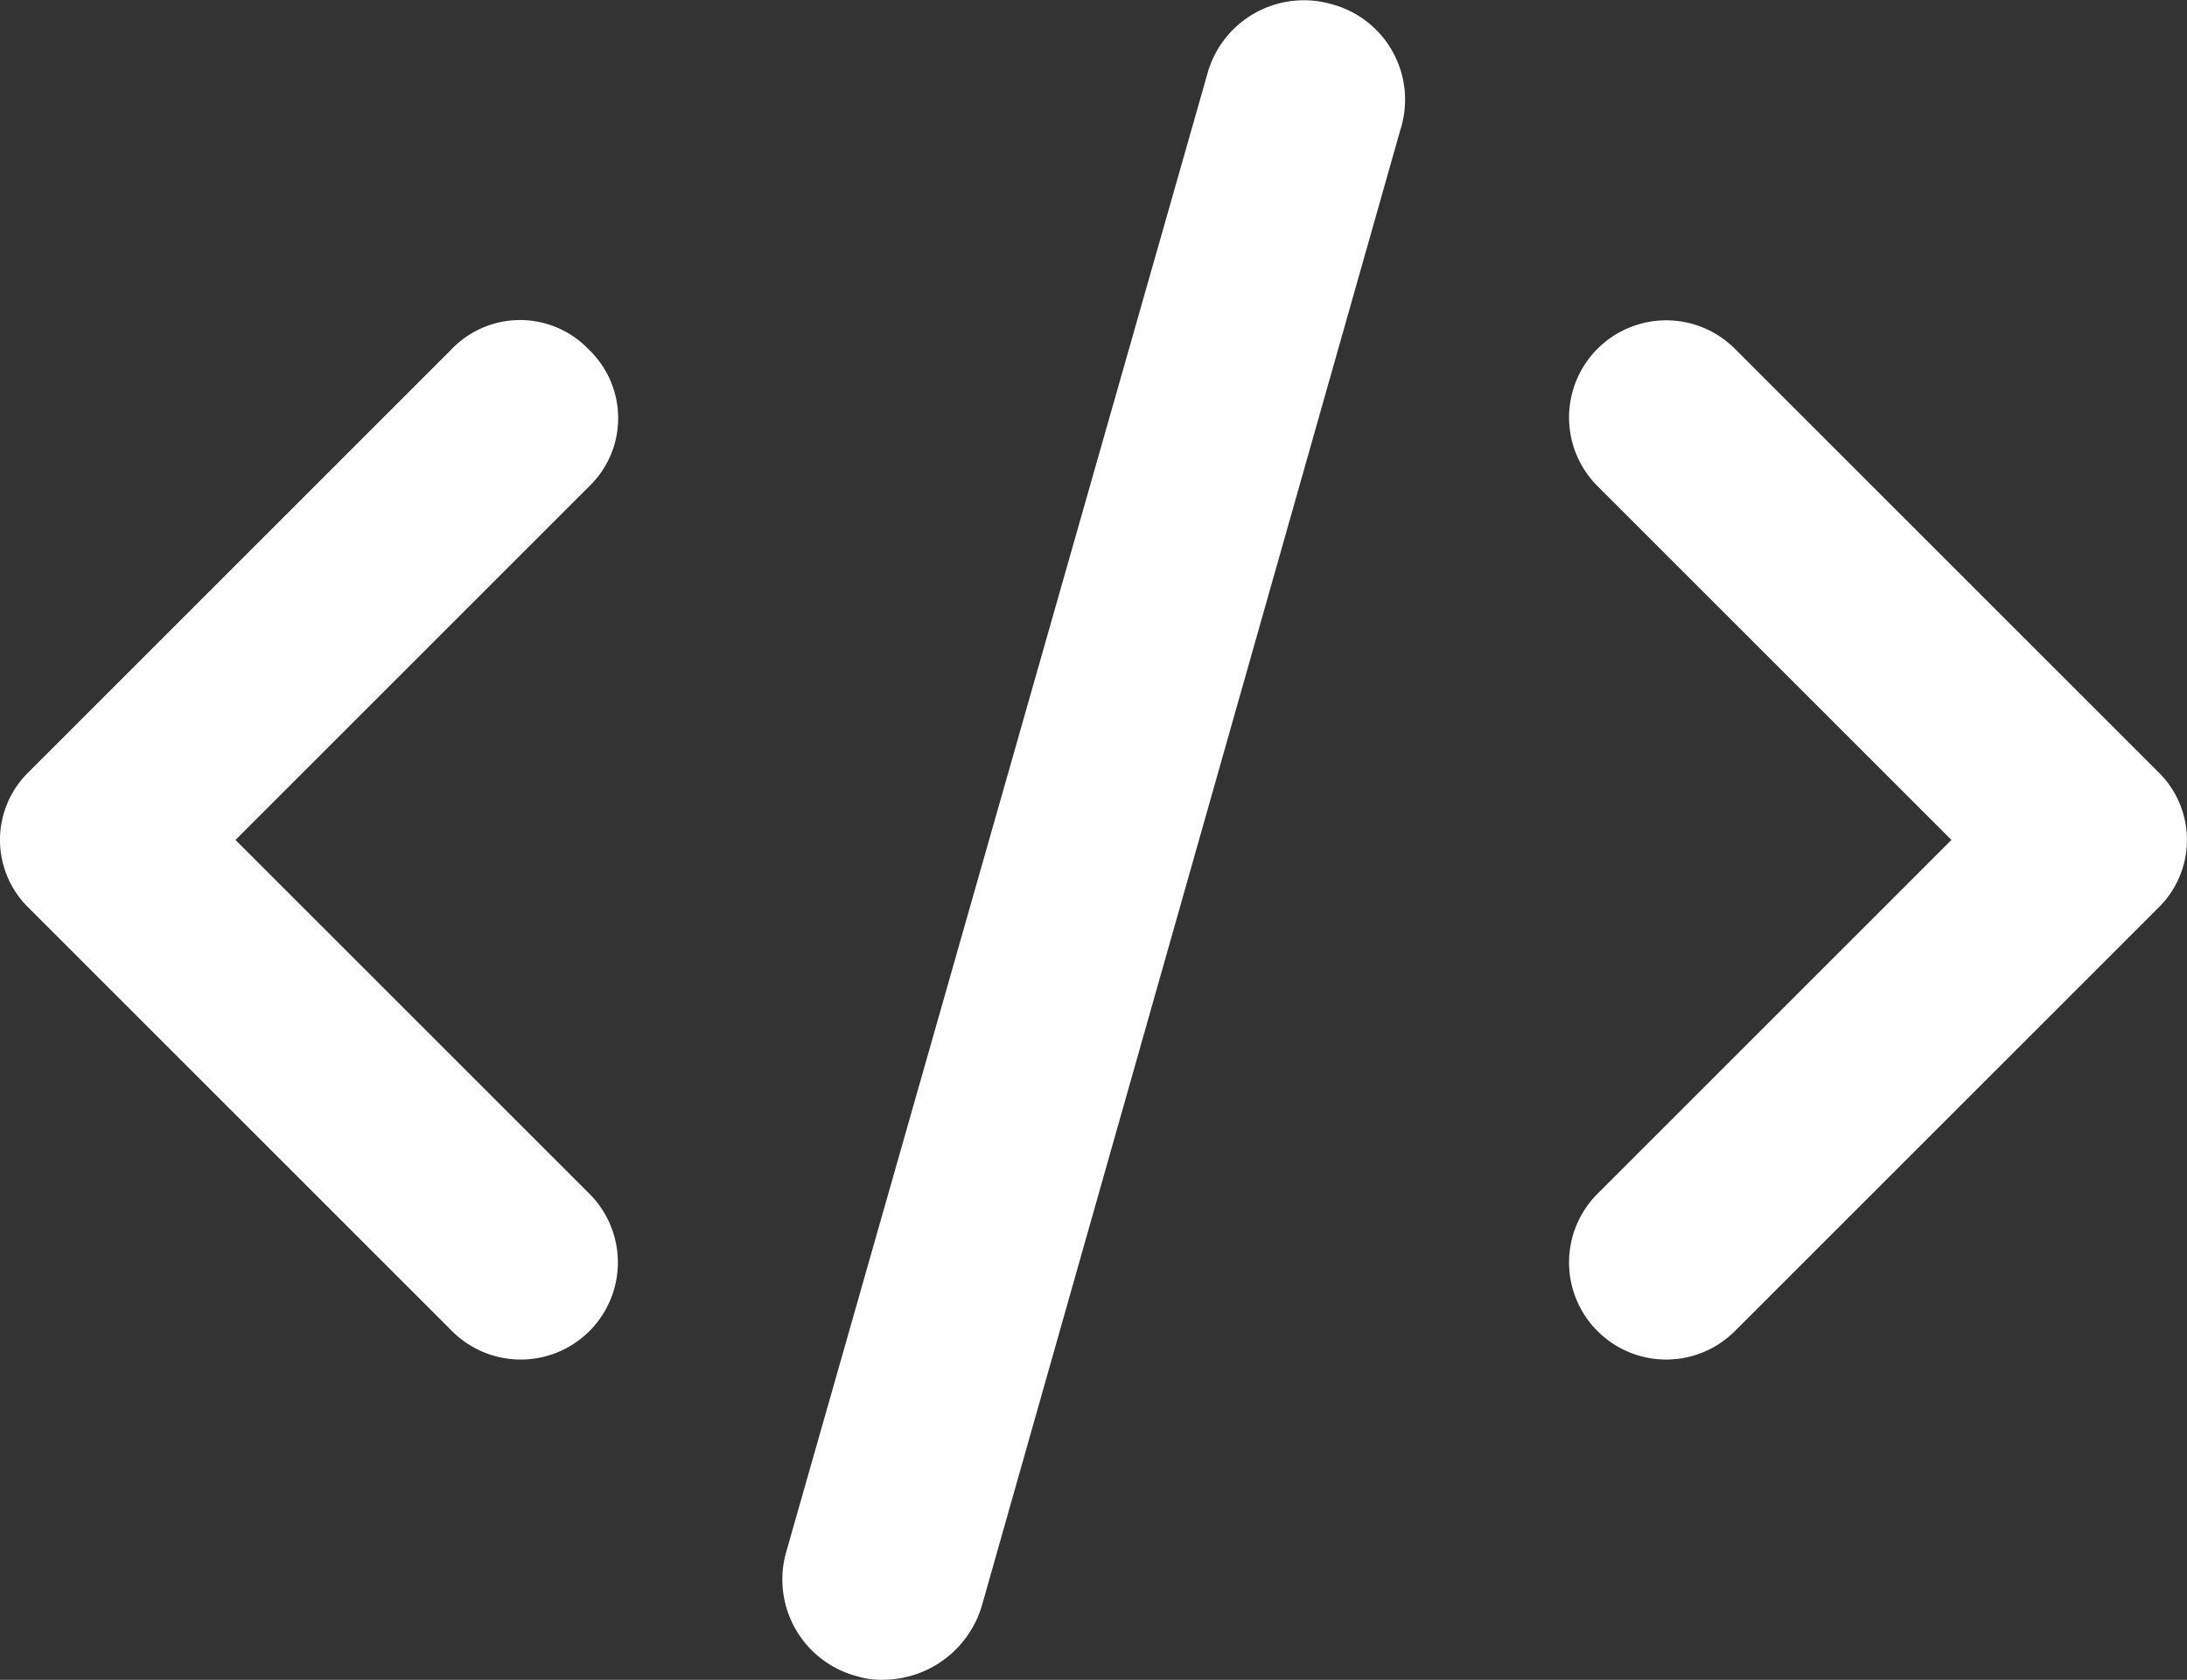
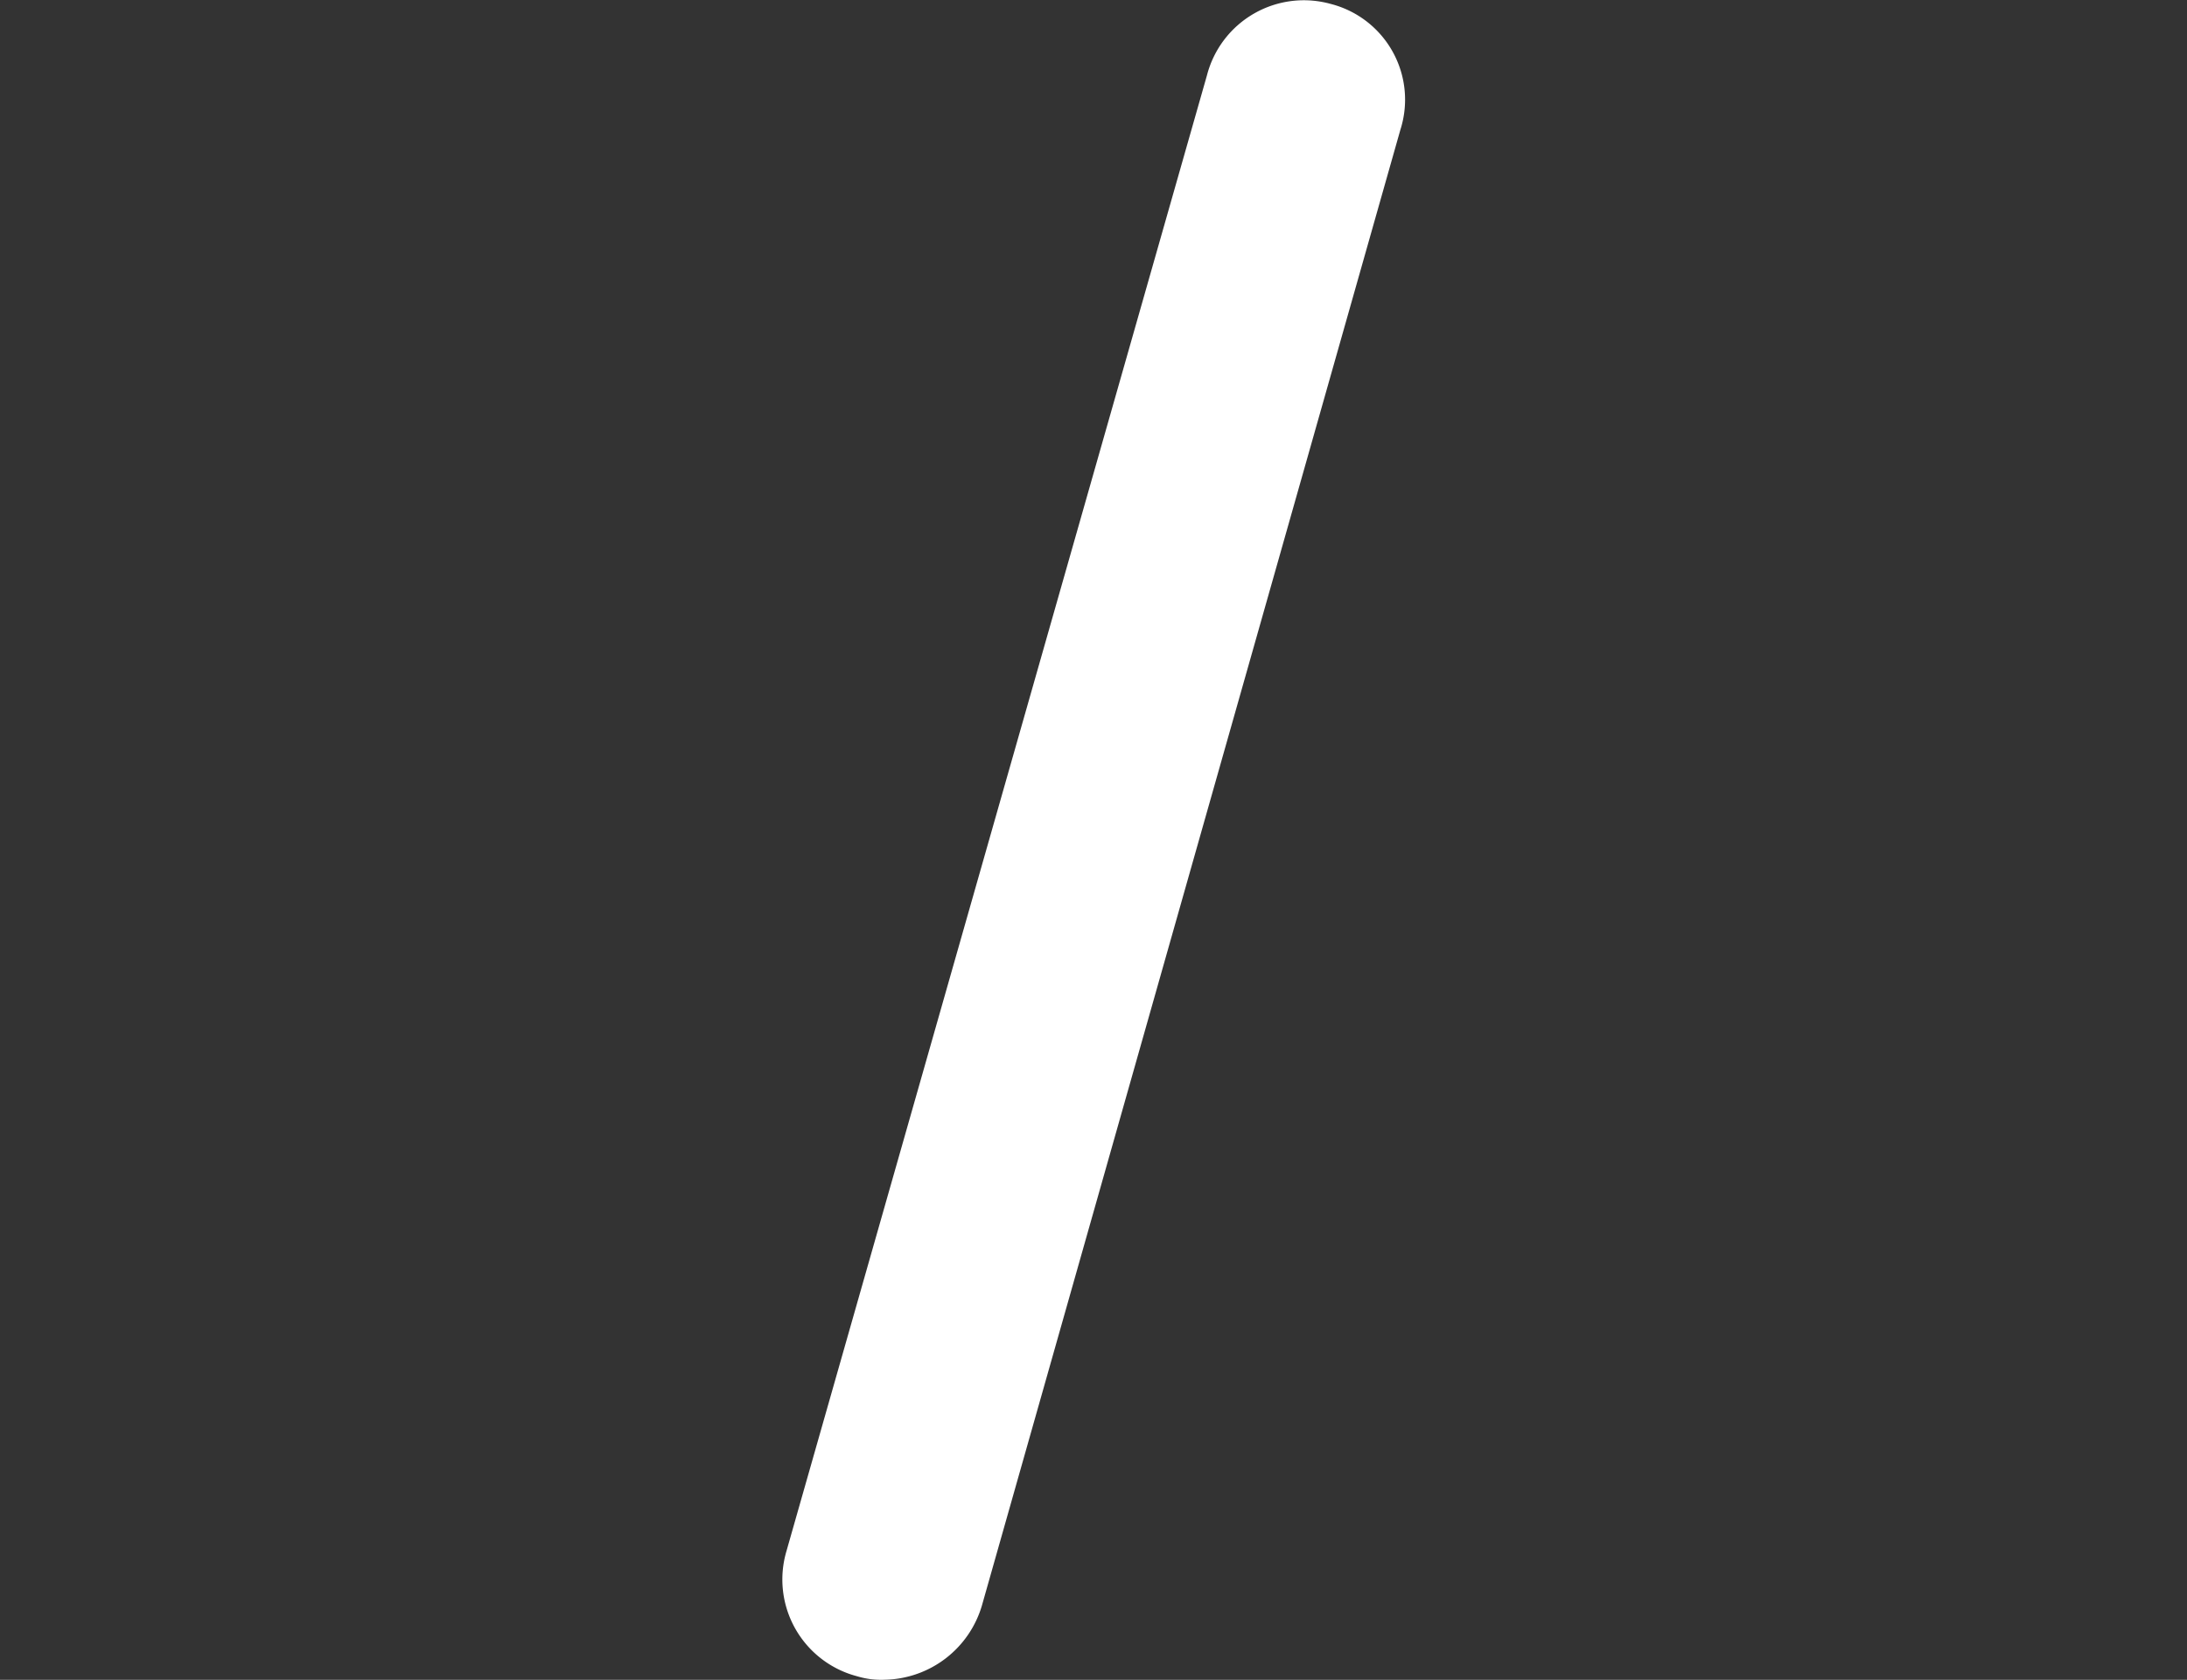
<svg xmlns="http://www.w3.org/2000/svg" width="33.433" height="25.687" viewBox="0 0 33.433 25.687">
  <rect x="0" y="0" width="33.433" height="25.687" fill="#333333" stroke="none" />
  <g id="Group_103512" data-name="Group 103512" transform="translate(-430 -8156.032)">
-     <path id="Path_1812" data-name="Path 1812" d="M476.8,187.708a1.485,1.485,0,1,0-2.1,2.1l5.4,5.4-5.4,5.4a1.485,1.485,0,1,0,2.1,2.1l6.45-6.45a1.45,1.45,0,0,0,0-2.1Z" transform="translate(-20.268 7973.668)" fill="#fff" />
    <path id="Path_1813" data-name="Path 1813" d="M292.262,73.958a1.03,1.03,0,0,0-1.293.734l-6.431,22.577a1.03,1.03,0,0,0,.734,1.293.772.772,0,0,0,.279.035,1.081,1.081,0,0,0,1.013-.769l6.4-22.577a1.011,1.011,0,0,0-.7-1.293Z" transform="translate(157.965 8082.621)" fill="#fff" stroke="#fff" stroke-width="1" />
-     <path id="Path_1814" data-name="Path 1814" d="M124.5,187.7a1.45,1.45,0,0,0-2.1,0l-6.45,6.45a1.45,1.45,0,0,0,0,2.1l6.45,6.45a1.485,1.485,0,1,0,2.1-2.1l-5.4-5.4,5.4-5.4a1.45,1.45,0,0,0,0-2.1Z" transform="translate(314.5 7973.676)" fill="#fff" />
  </g>
</svg>